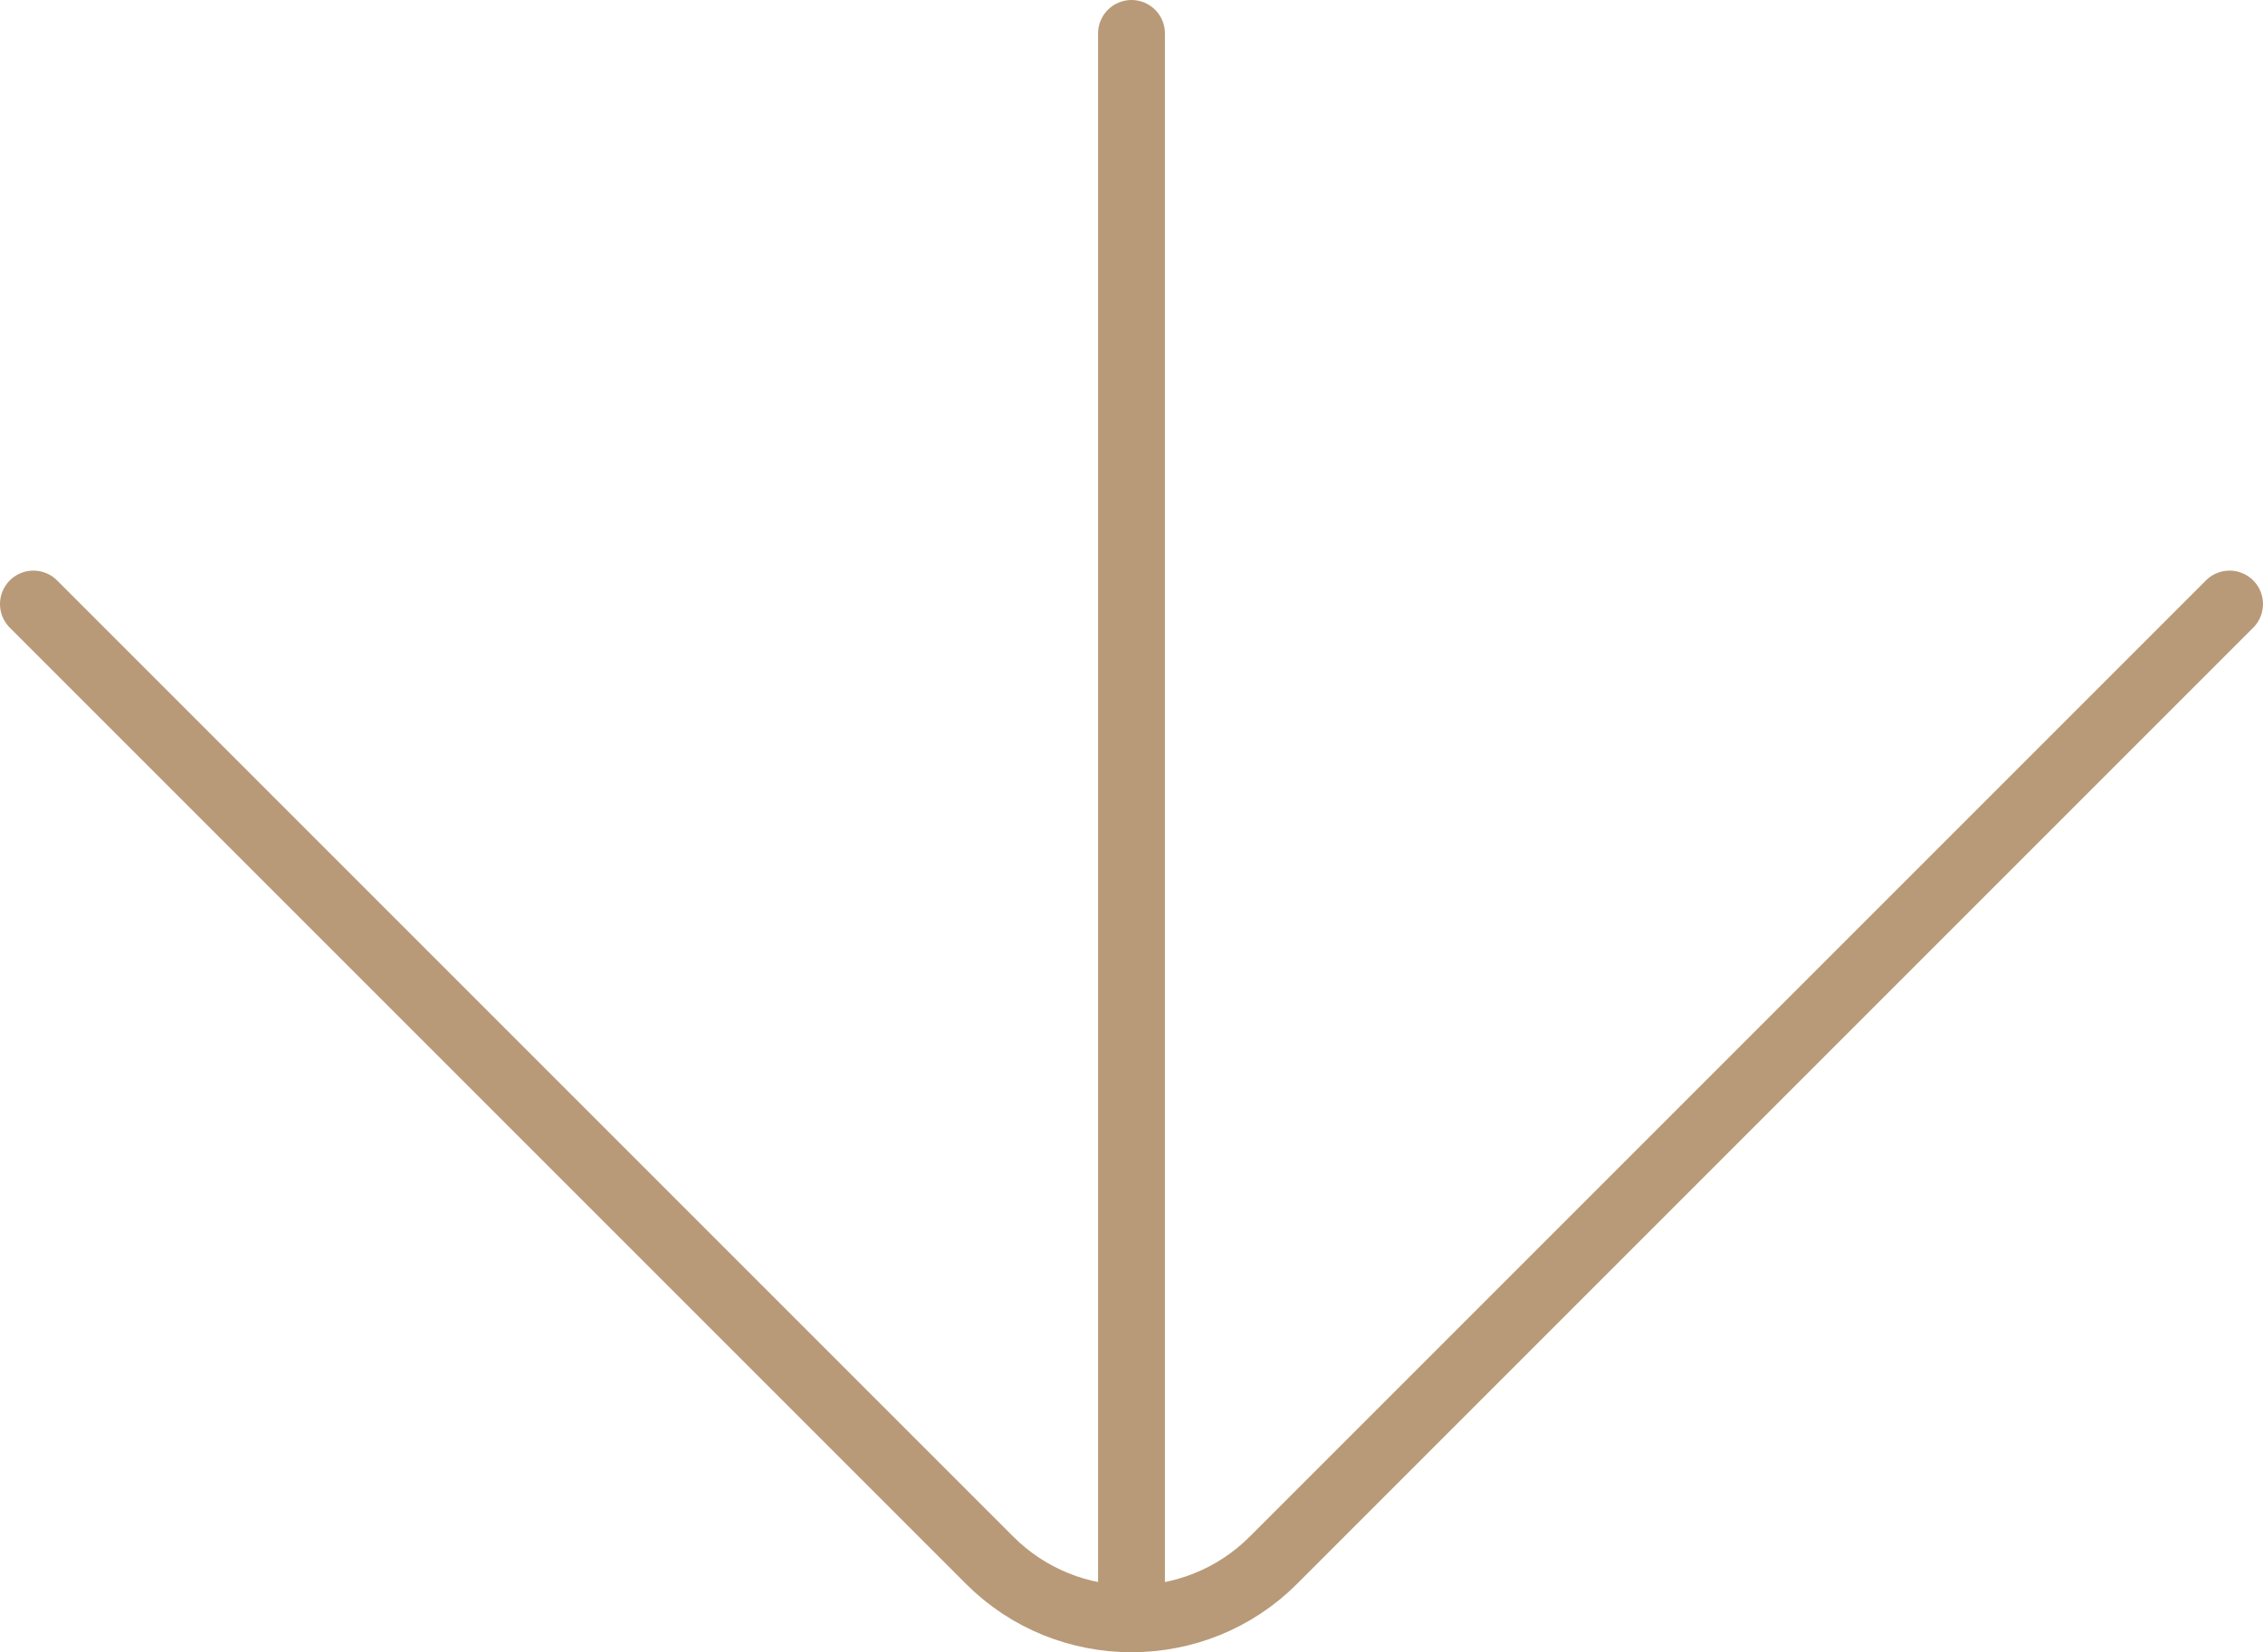
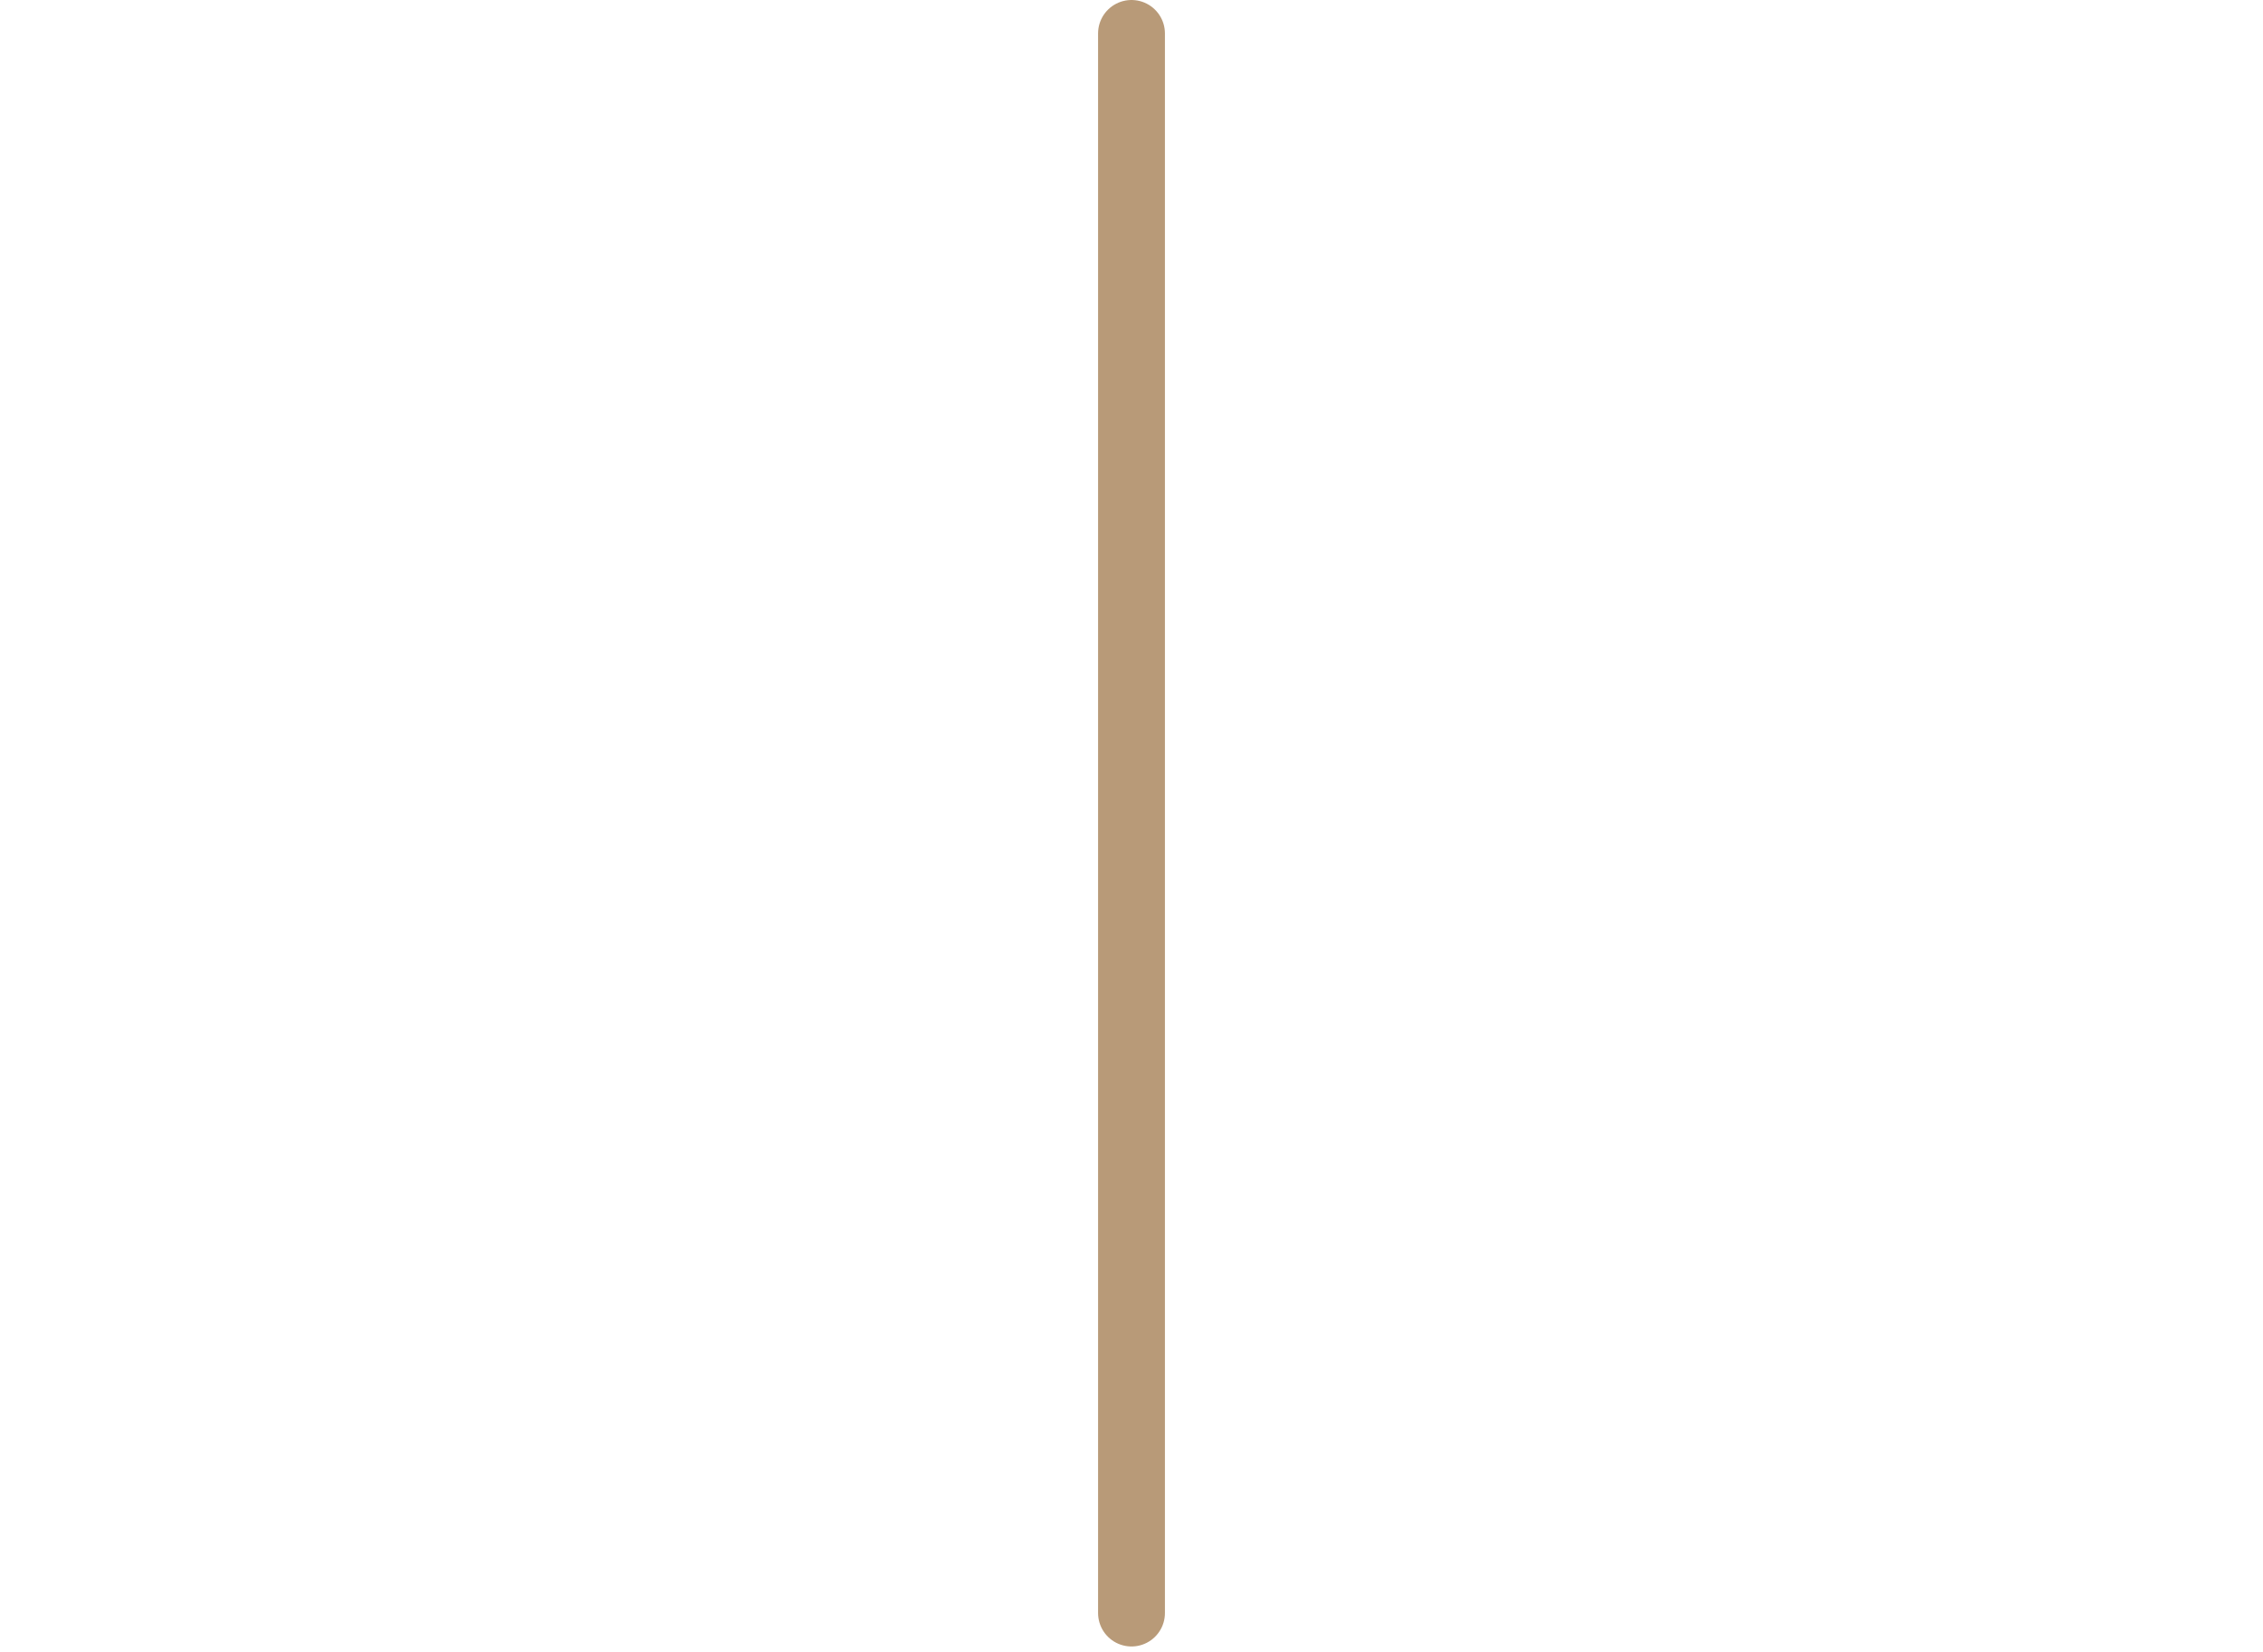
<svg xmlns="http://www.w3.org/2000/svg" id="_著作権" viewBox="0 0 260.64 190.29">
  <defs>
    <style>.cls-1{fill:none;stroke:#b89a78;stroke-linecap:round;stroke-linejoin:round;stroke-width:7.7px;}</style>
  </defs>
-   <path class="cls-1" d="M256.79,69.57l-110.14,110.14c-8.98,8.98-23.68,8.98-32.66,0L3.85,69.57" />
  <line class="cls-1" x1="130.32" y1="185.78" x2="130.32" y2="3.85" />
</svg>